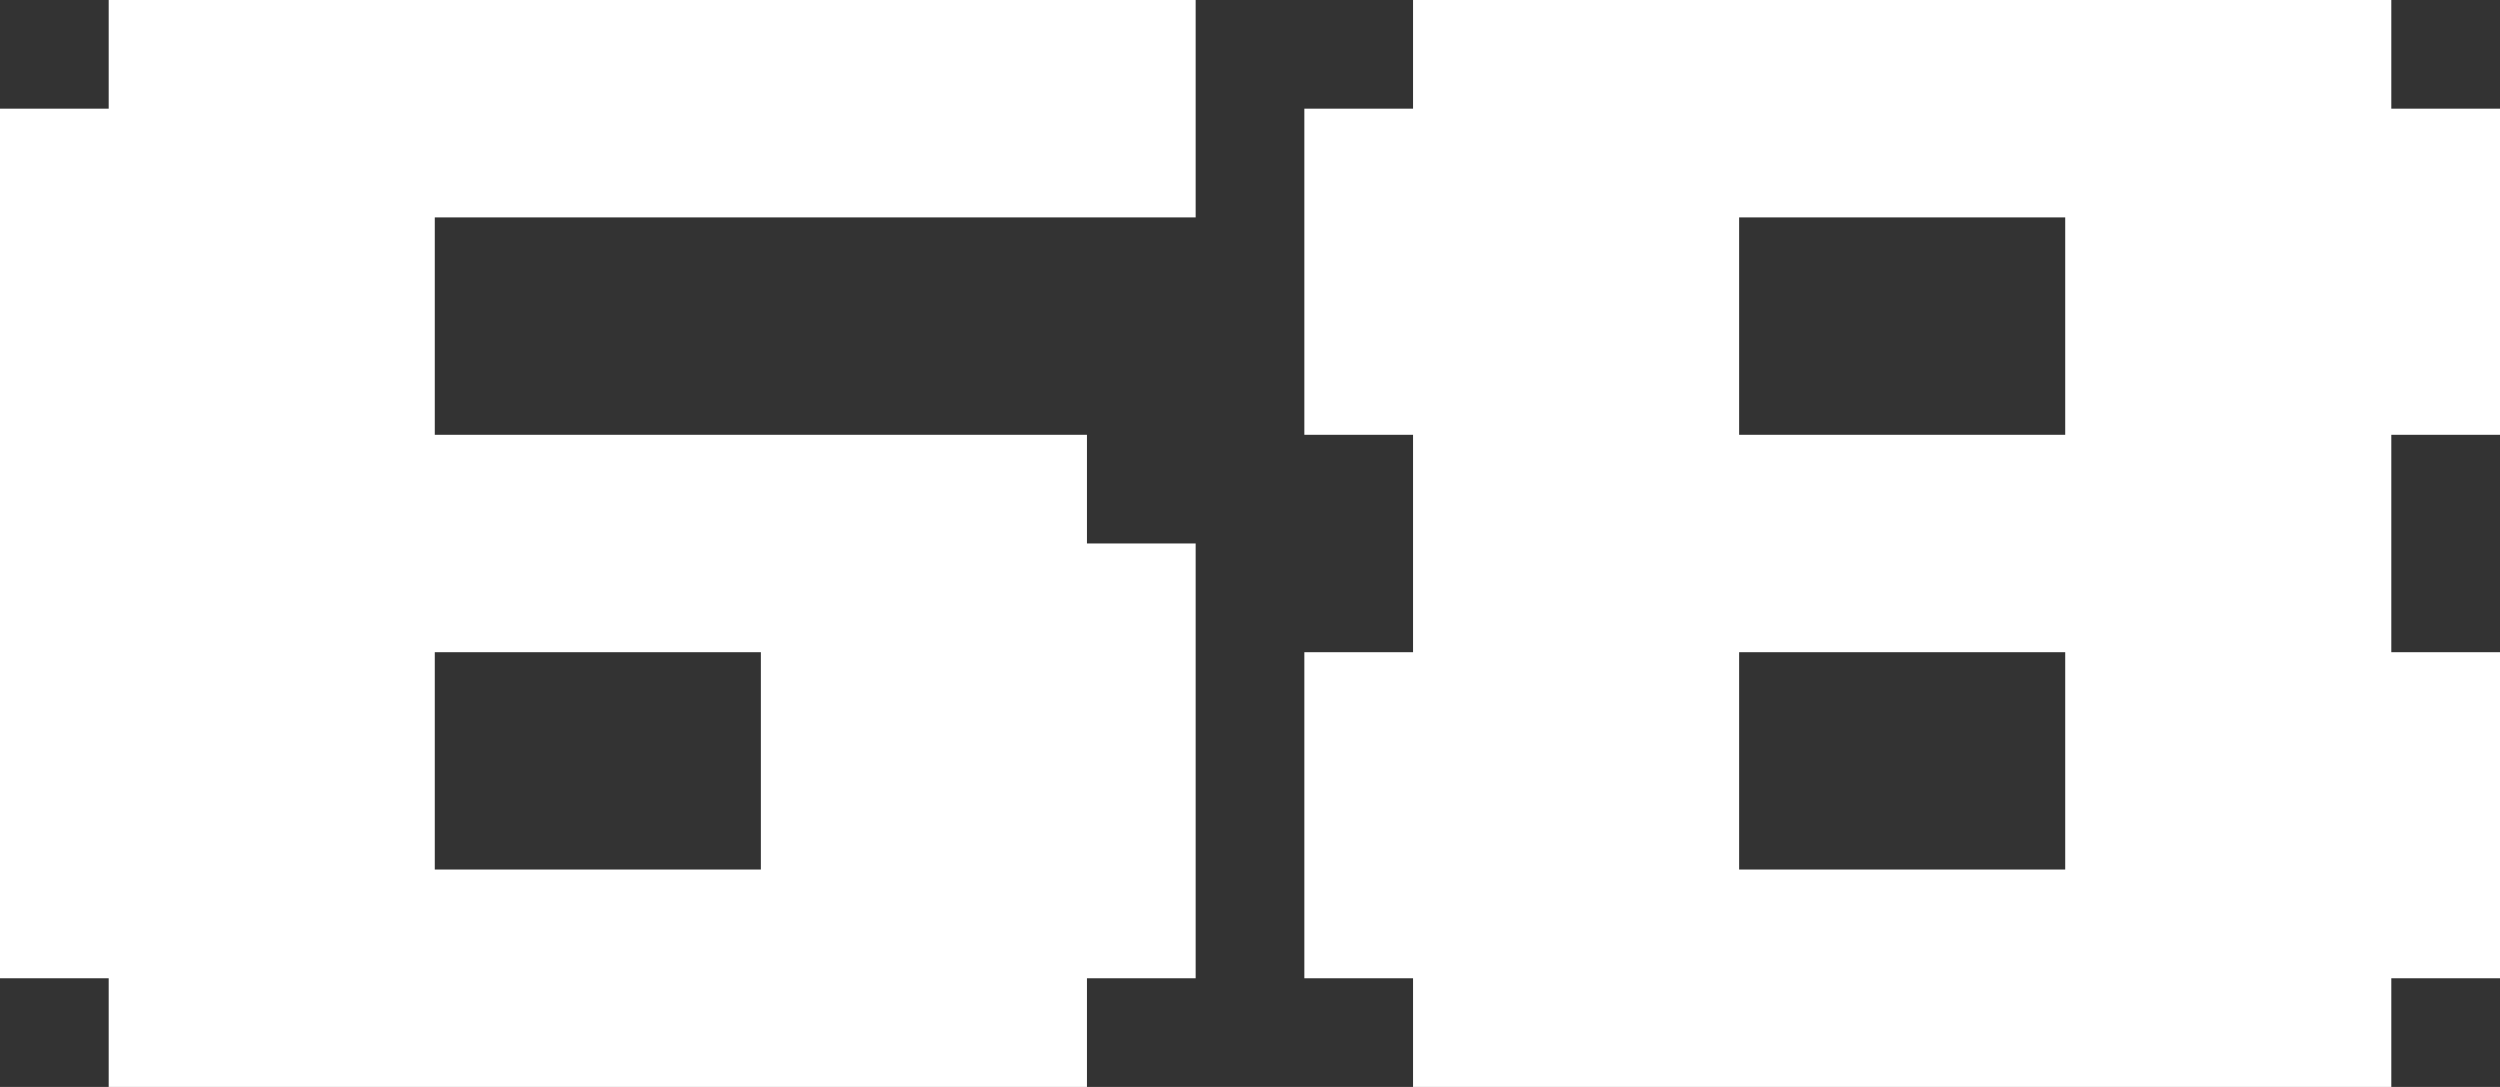
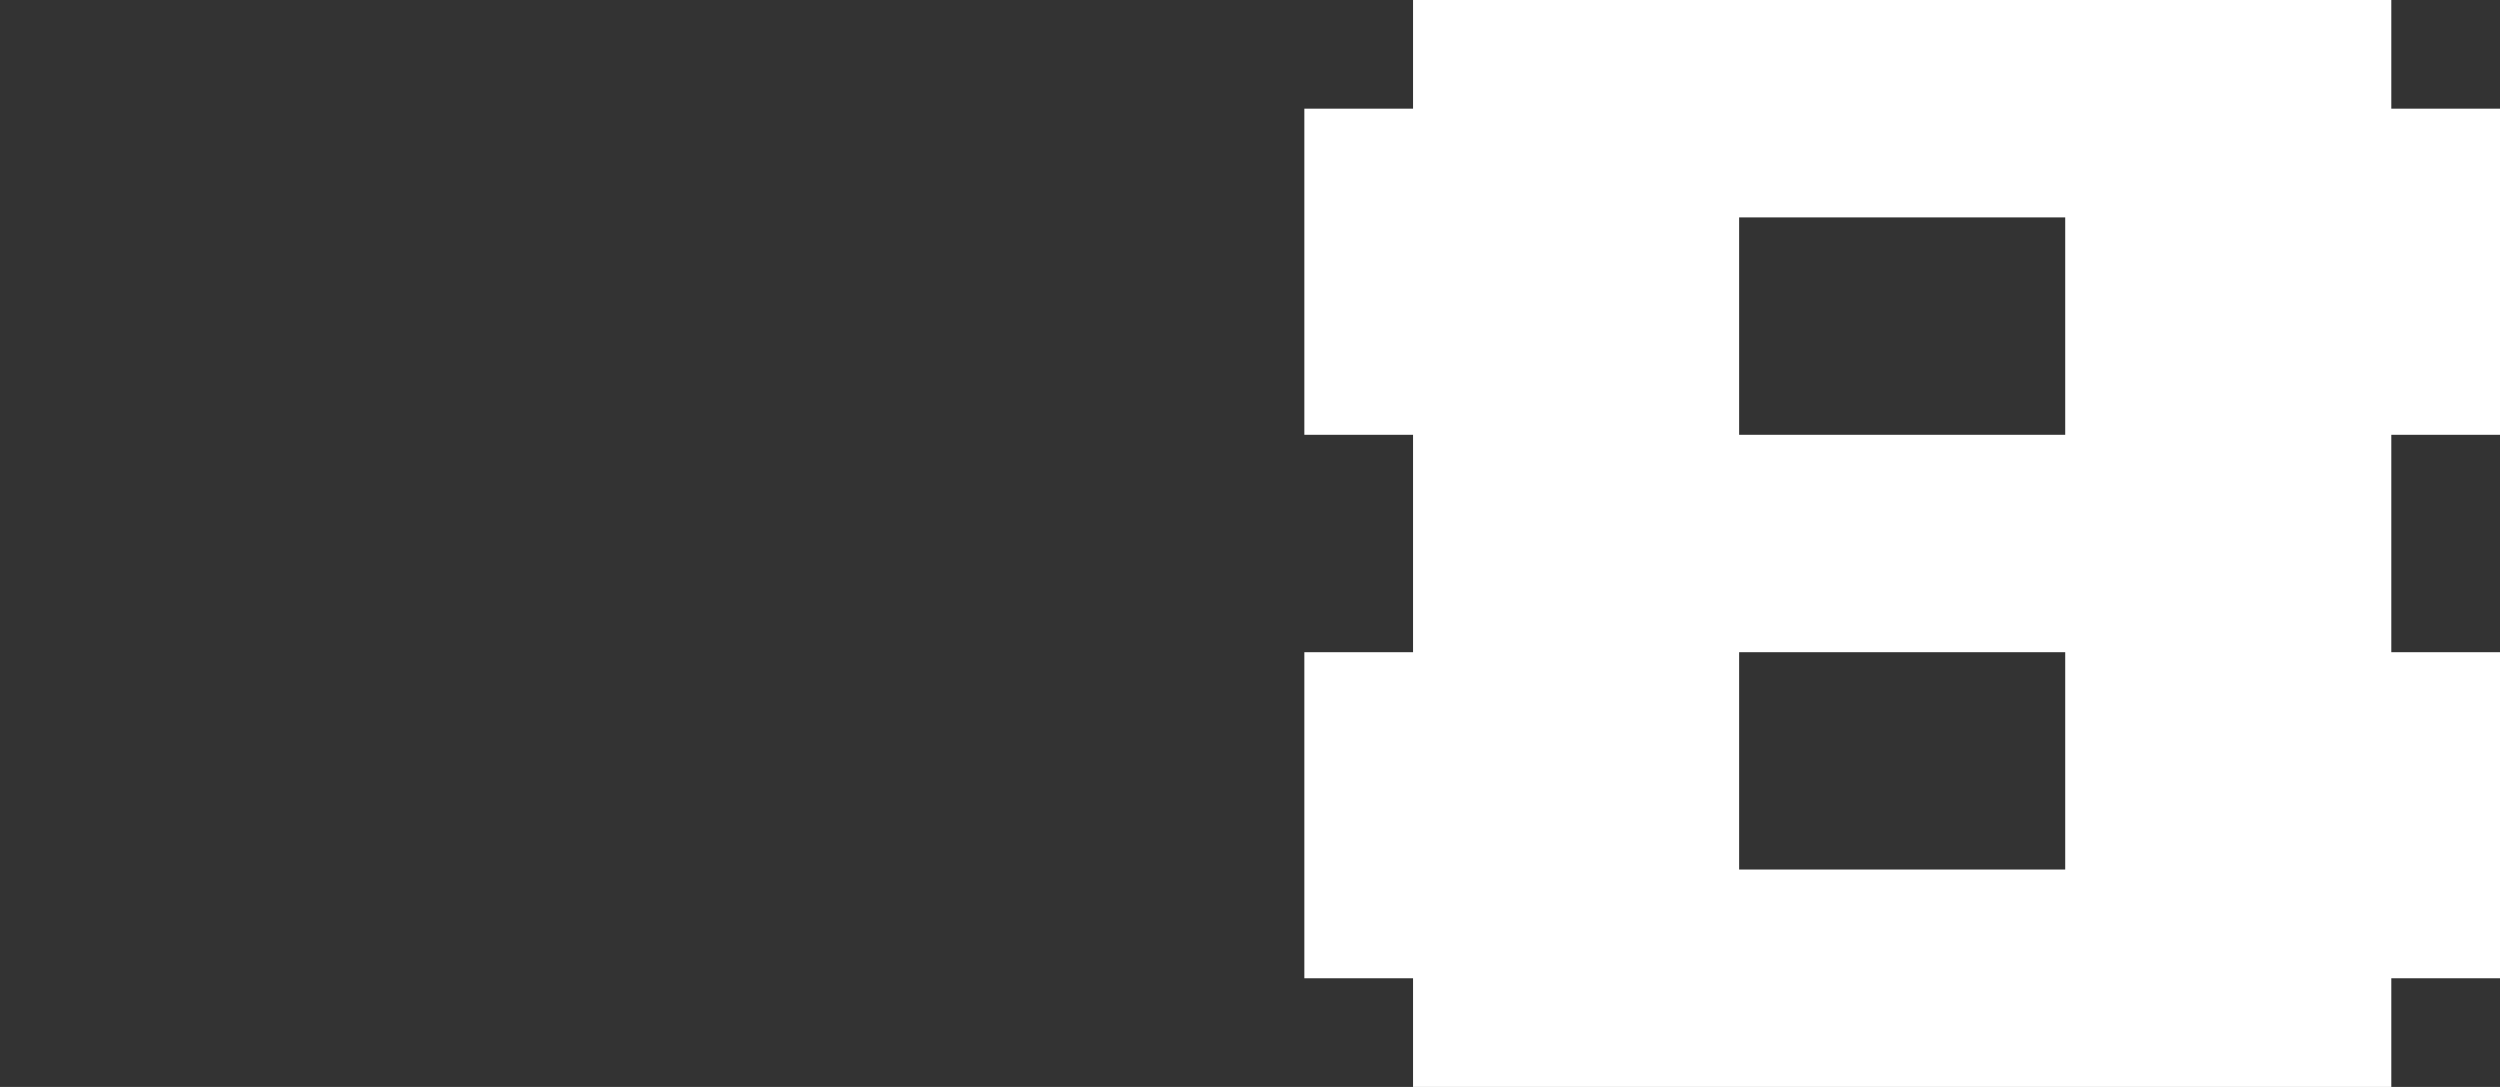
<svg xmlns="http://www.w3.org/2000/svg" id="_レイヤー_2" viewBox="0 0 46 20">
  <rect x="0" y="0" width="46" height="20" fill="#333333" stroke="none" />
  <defs>
    <style>.cls-1{fill:#fff;stroke-width:0px;}</style>
  </defs>
  <g id="_レイヤー_1-2">
-     <path class="cls-1" d="M20,20H2v-2H0V2h2V0h20v4h-14v4h12v2h2v8h-2v2ZM8,16h6v-4h-6v4Z" />
    <path class="cls-1" d="M44,20h-18v-2h-2v-6h2v-4h-2V2h2V0h18v2h2v6h-2v4h2v6h-2v2ZM32,8h6v-4h-6v4ZM32,16h6v-4h-6v4Z" />
  </g>
</svg>